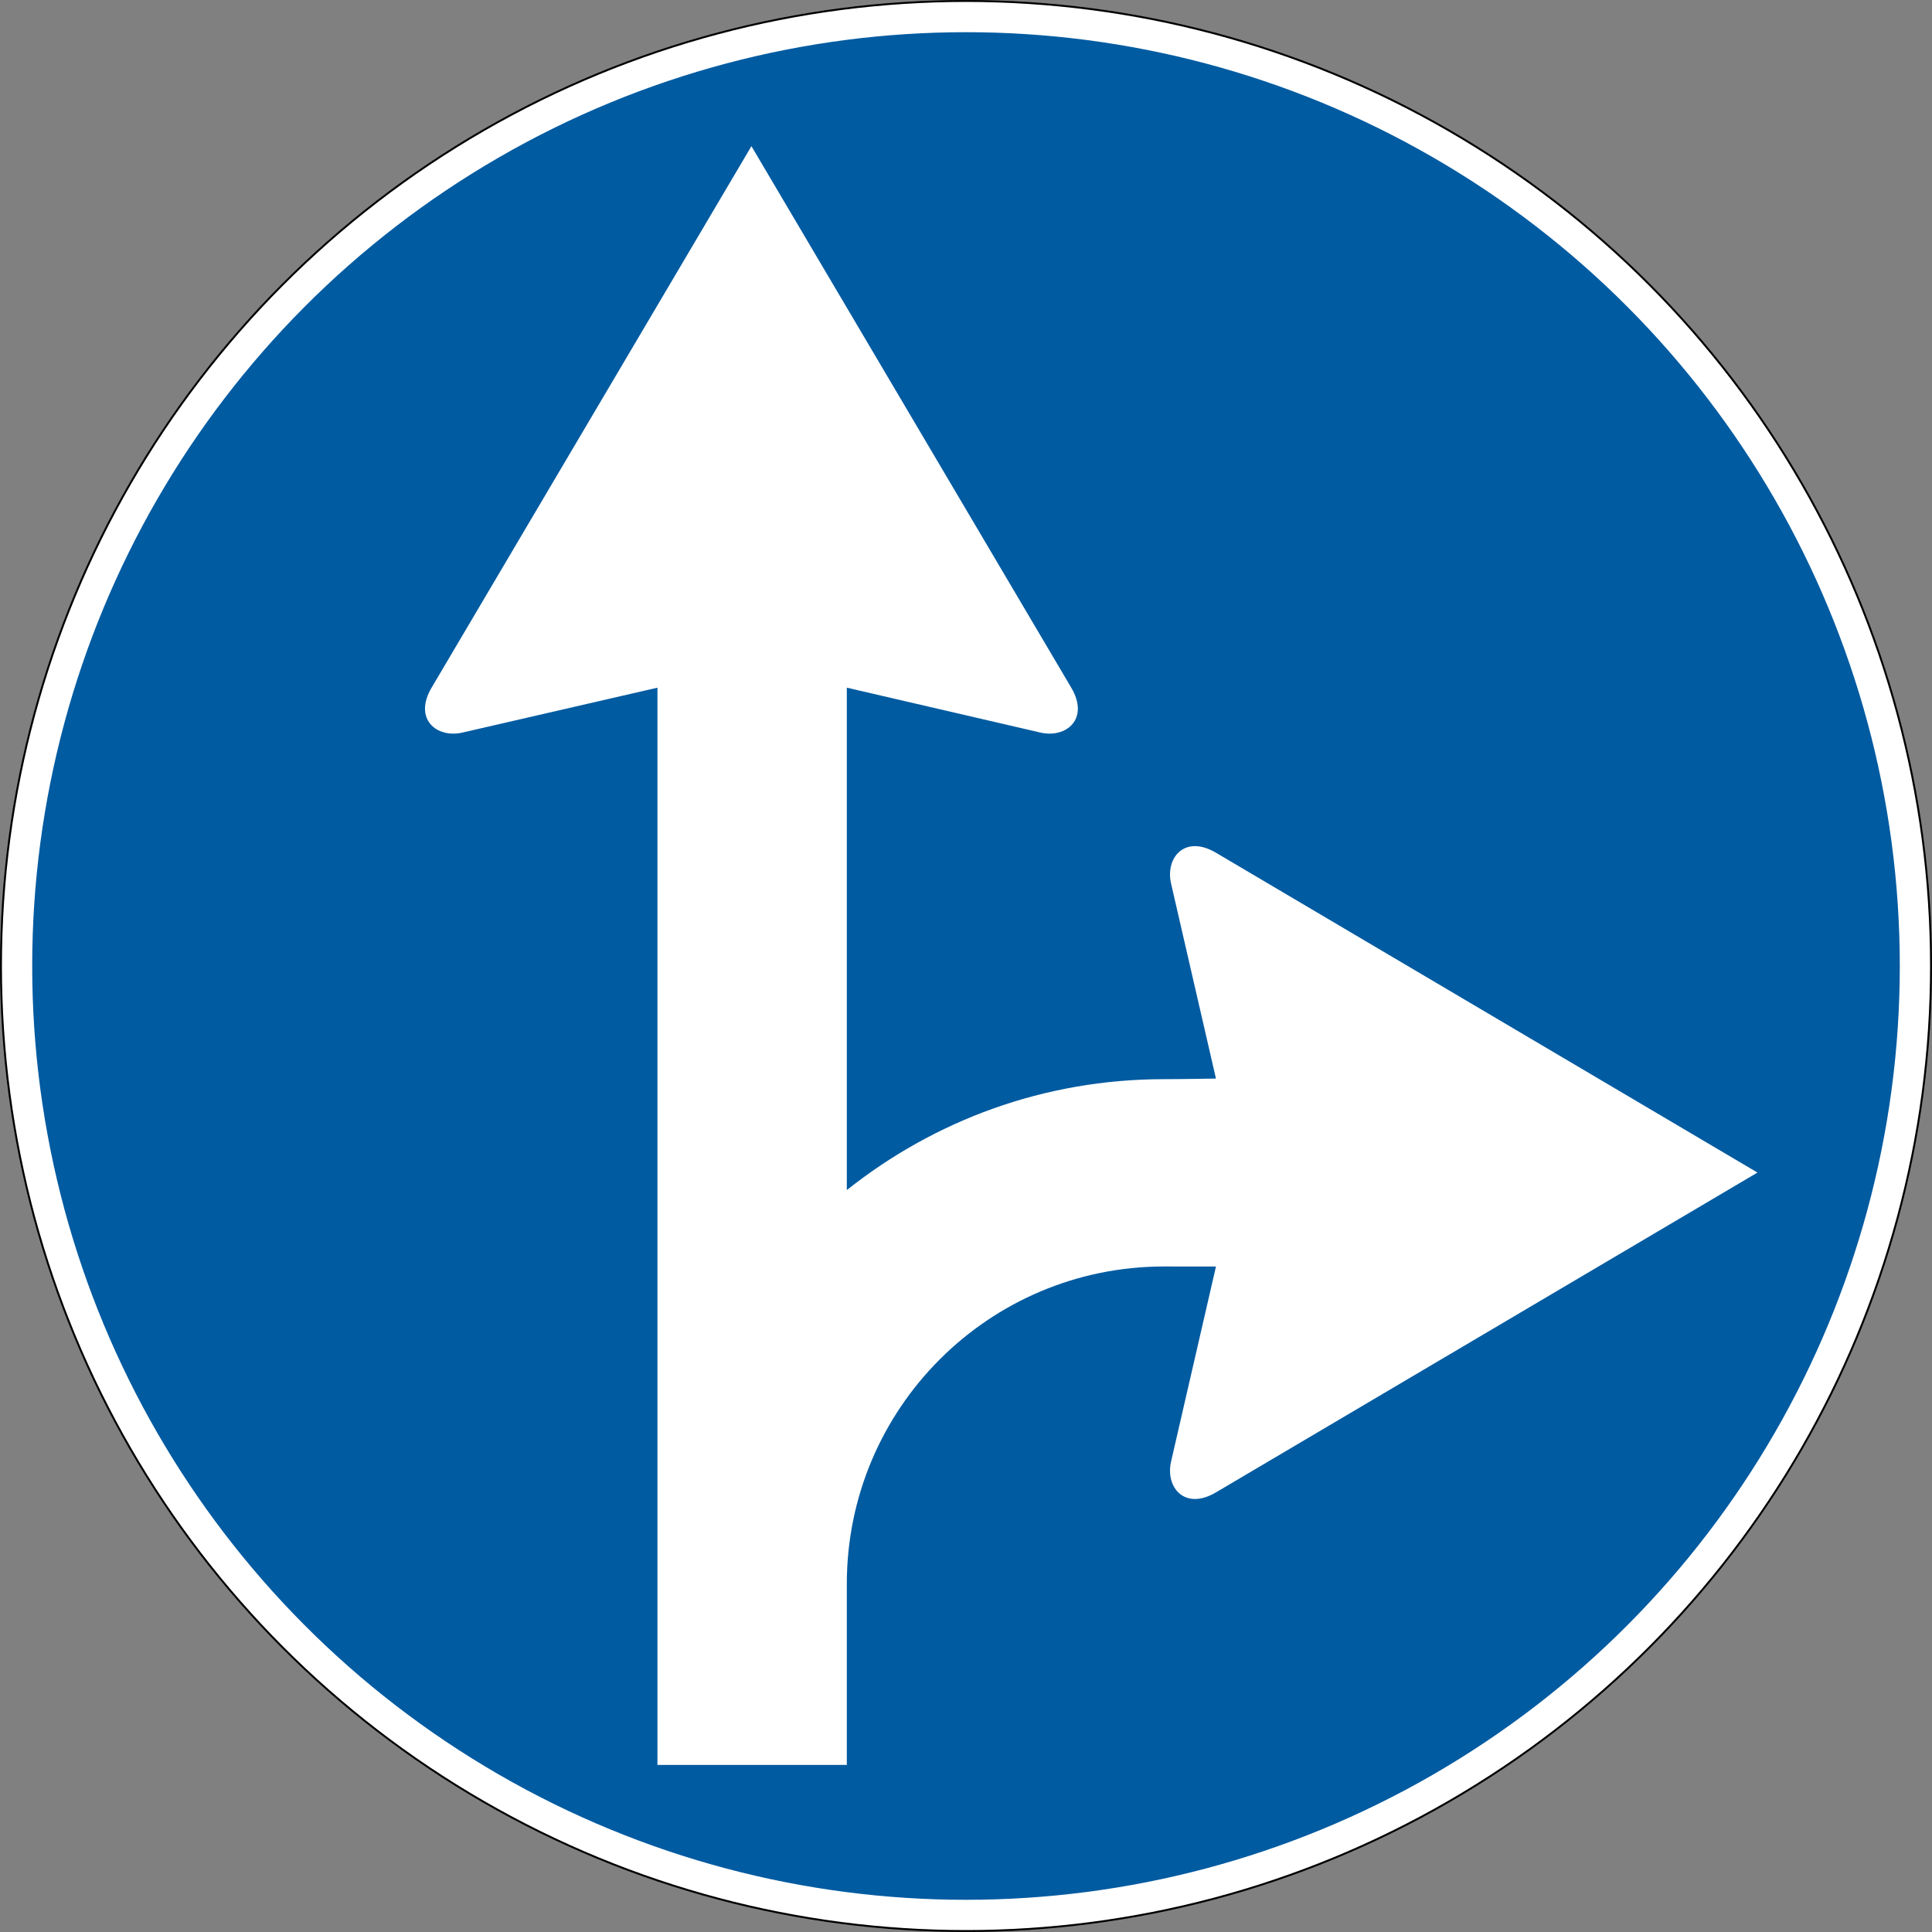
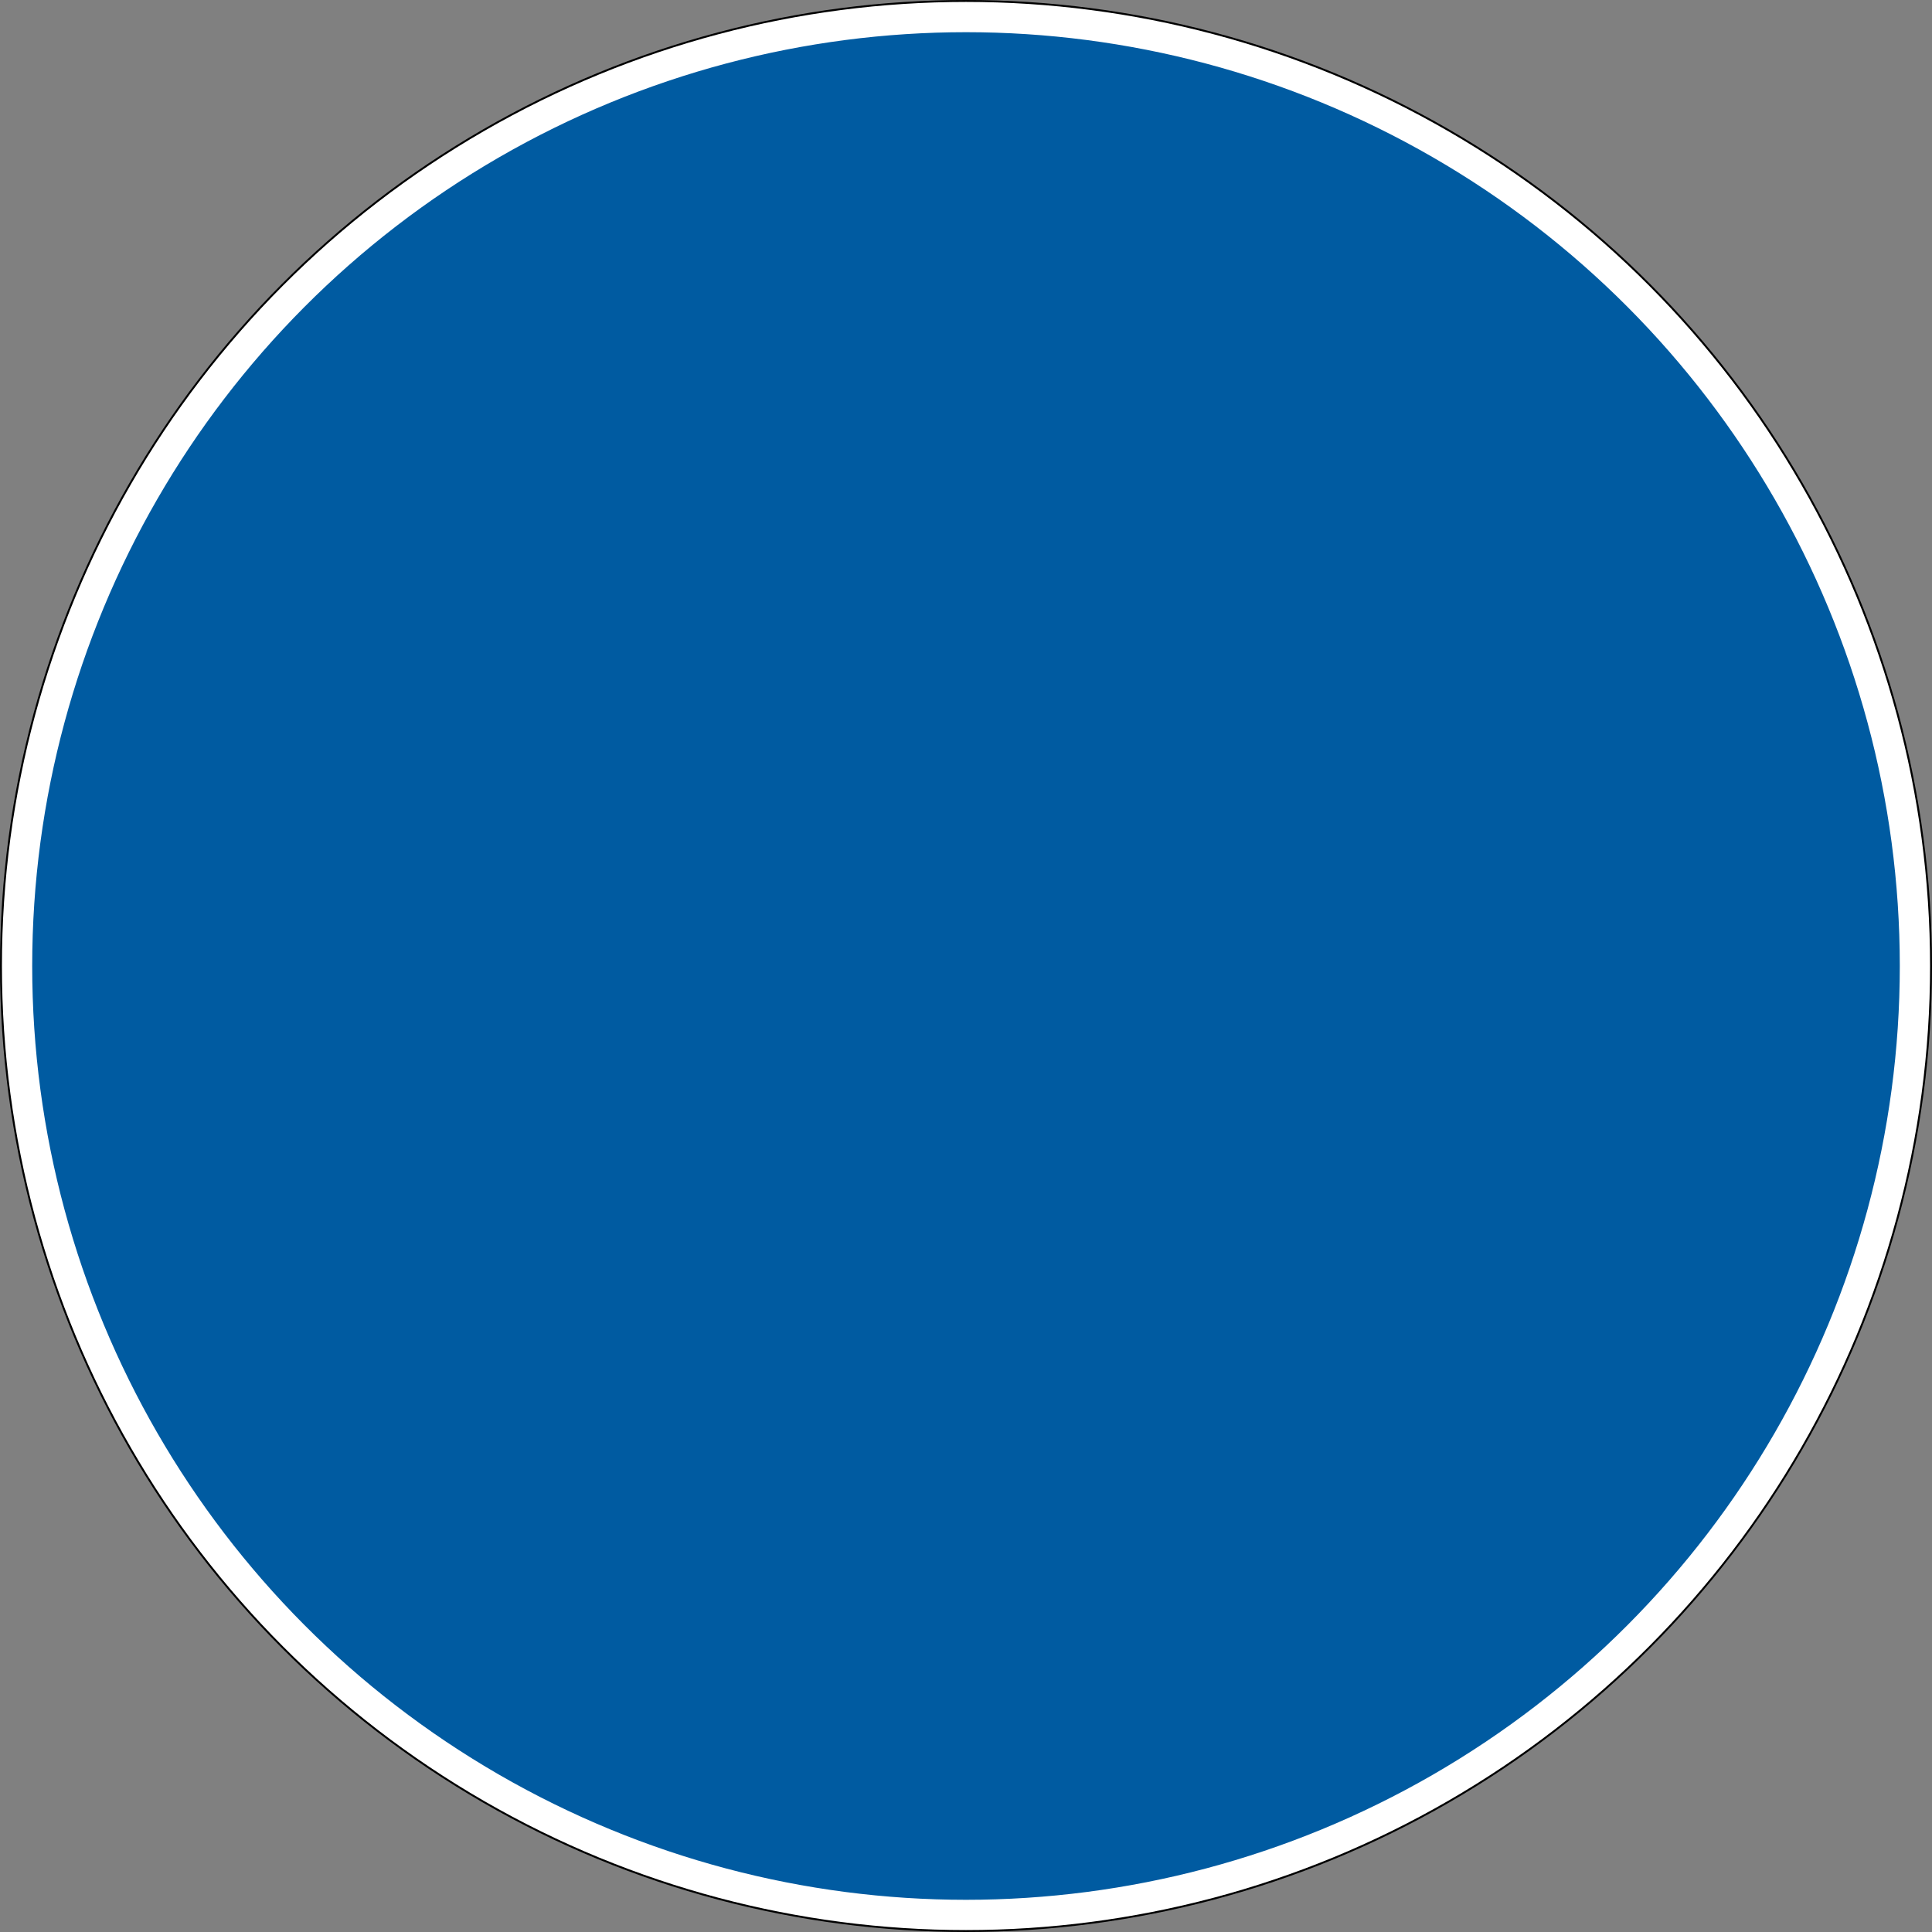
<svg xmlns="http://www.w3.org/2000/svg" xmlns:ns1="http://www.inkscape.org/namespaces/inkscape" xmlns:ns2="http://sodipodi.sourceforge.net/DTD/sodipodi-0.dtd" width="600mm" height="600mm" viewBox="0 0 600 600" version="1.1" id="svg2219" ns1:export-filename="..\..\wikipedia\Fig. 80e 156-1990.svg" ns1:export-xdpi="96" ns1:export-ydpi="96" ns1:version="1.2.2 (b0a8486541, 2022-12-01)" ns2:docname="fig.24 9540-1969.svg" xml:space="preserve">
  <rect x="0" y="0" width="600" height="600" fill="#808080" stroke="none" />
  <ns2:namedview id="namedview2221" pagecolor="#ffffff" bordercolor="#000000" borderopacity="0.25" ns1:showpageshadow="2" ns1:pageopacity="0.0" ns1:pagecheckerboard="0" ns1:deskcolor="#d1d1d1" ns1:document-units="mm" showgrid="false" ns1:zoom="0.22392792" ns1:cx="252.31334" ns1:cy="587.24254" ns1:window-width="1920" ns1:window-height="1001" ns1:window-x="-9" ns1:window-y="-9" ns1:window-maximized="1" ns1:current-layer="layer1" ns1:lockguides="true" />
  <defs id="defs2216" />
  <g ns1:label="Livello 1" ns1:groupmode="layer" id="layer1" transform="translate(-2057.323,-1276.86)">
    <g id="g122788" transform="translate(2057.323,1276.86)">
      <g id="g121264">
        <circle style="fill:#ffffff;stroke:#000000;stroke-width:0.598" id="circle121260" cx="300" cy="300" r="299.701" />
        <circle style="fill:#005ba1;fill-opacity:1;stroke:#005ba1;stroke-width:0.578;stroke-opacity:1" id="circle121262" cx="300" cy="300" r="289.711" />
      </g>
-       <path style="fill:#ffffff;fill-rule:evenodd;stroke:none;stroke-width:3.528" d="m 377.627,393.336 -16.118,-0.018 c -54.438,0 -98.521,44.132 -98.521,98.573 v 56.222 H 204.174 V 213.564 l -60.555,13.938 c -8.012,1.845 -15.322,-4.219 -9.58,-13.942 L 233.364,45.392 332.686,213.561 c 5.742,9.723 -1.568,15.787 -9.58,13.942 l -60.119,-13.938 v 156.026 c 27.131,-21.562 61.173,-34.445 98.521,-34.445 5.443,0 16.118,-0.187 16.118,-0.187 l -13.938,-60.554 c -1.841,-8.012 4.219,-15.321 13.942,-9.578 l 168.169,99.324 -168.169,99.321 c -9.723,5.743 -15.783,-1.566 -13.942,-9.578 z" id="path122376" />
    </g>
  </g>
</svg>